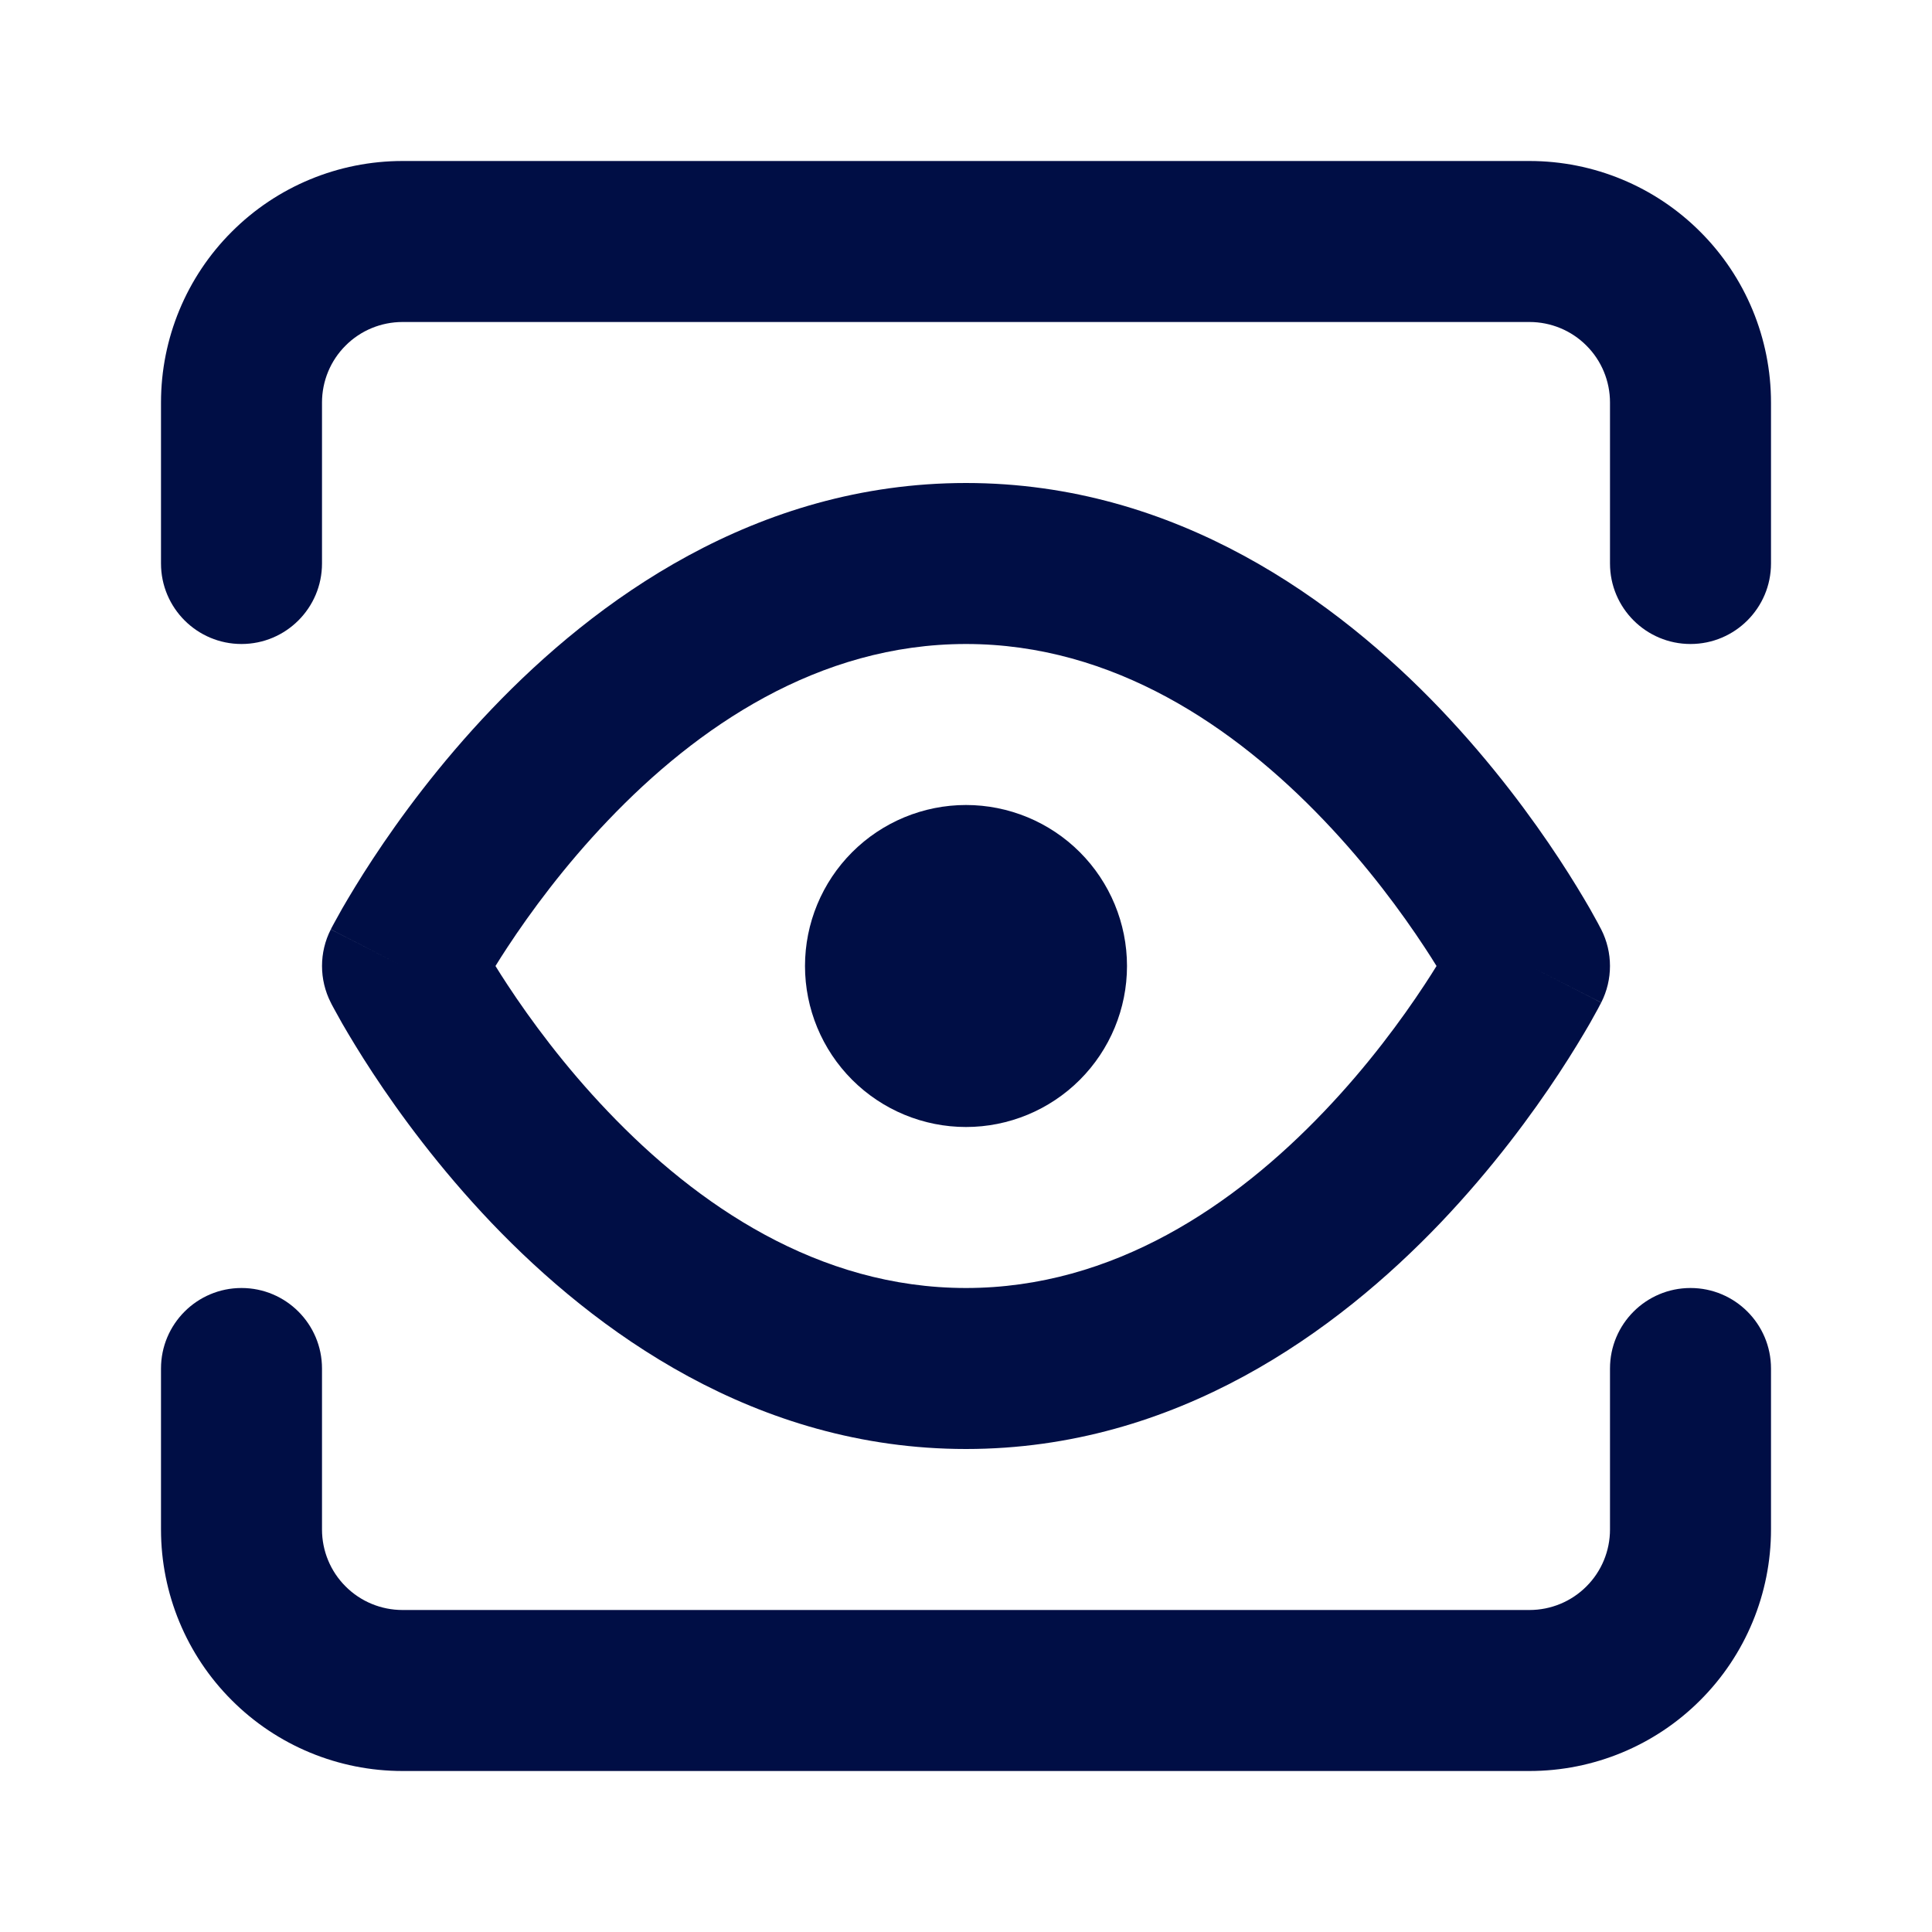
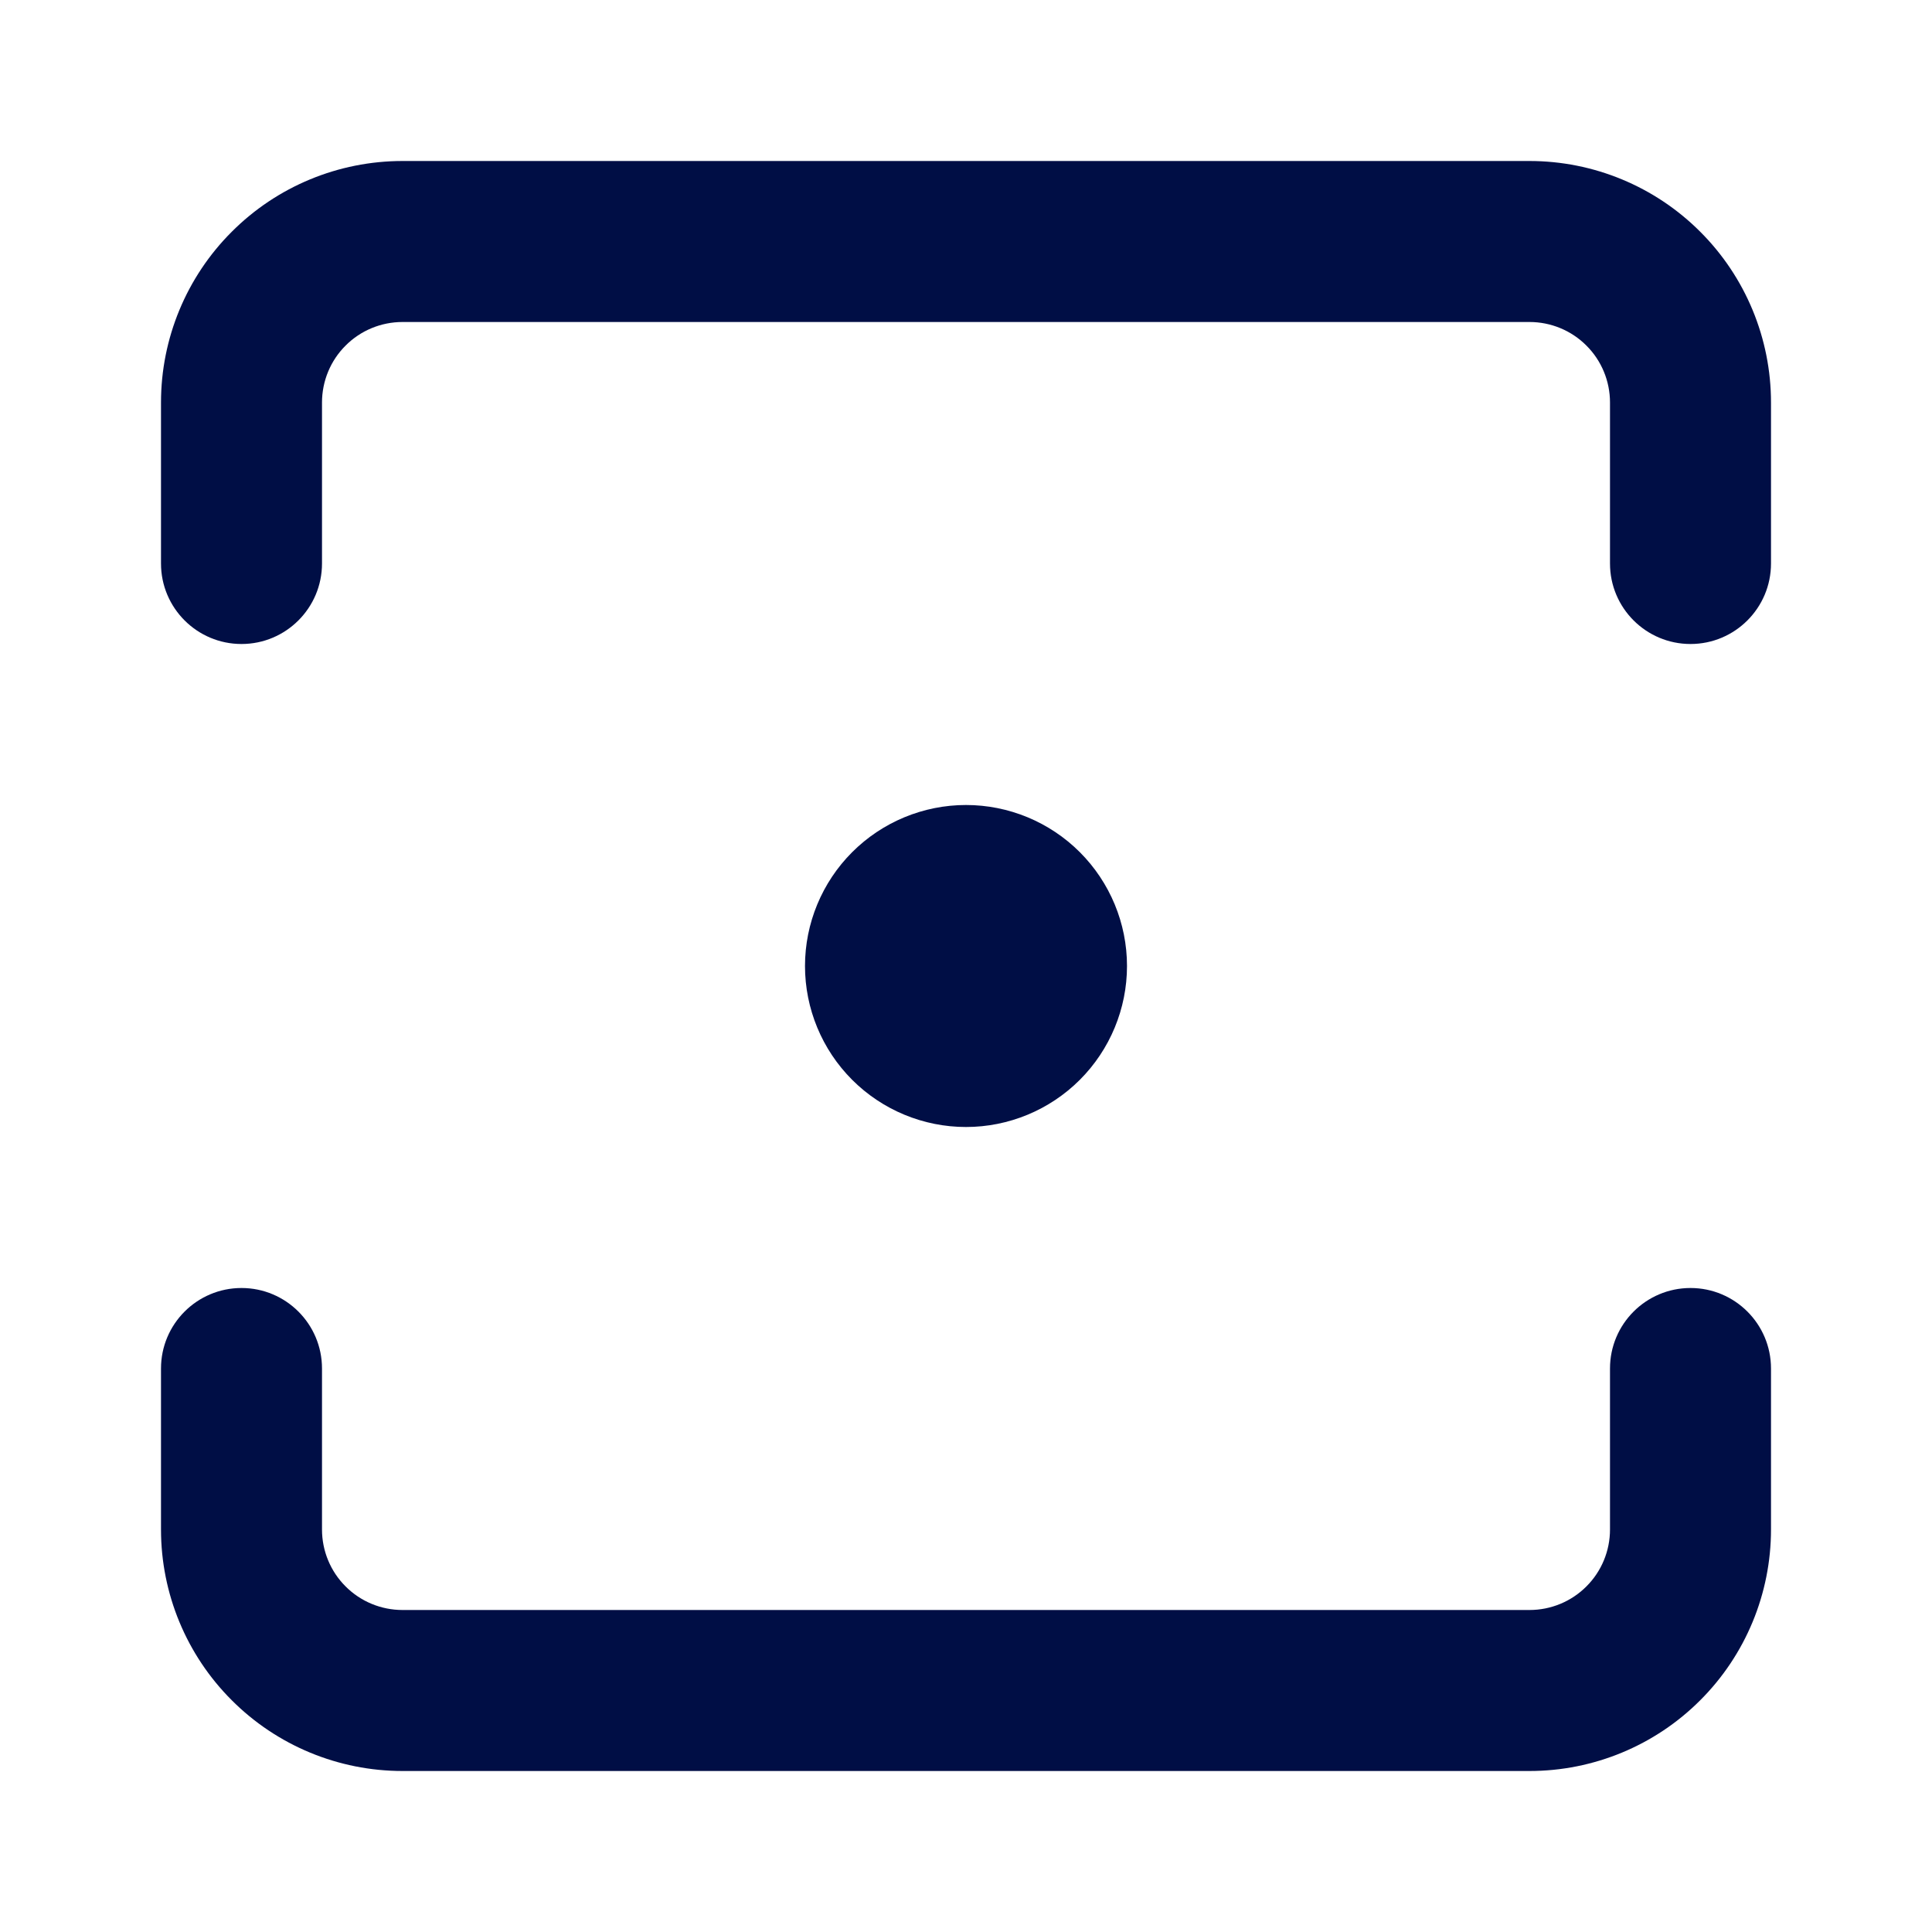
<svg xmlns="http://www.w3.org/2000/svg" width="24" height="24" viewBox="0 0 24 24" fill="none">
  <rect width="24" height="24" fill="white" />
-   <path fill-rule="evenodd" clip-rule="evenodd" d="M6.155 12C6.199 12.071 6.248 12.149 6.303 12.232C6.587 12.664 7.008 13.239 7.553 13.809C8.659 14.969 10.165 16 12 16C13.835 16 15.34 14.969 16.447 13.809C16.992 13.239 17.413 12.664 17.697 12.232C17.752 12.149 17.801 12.071 17.845 12C17.801 11.929 17.752 11.851 17.697 11.768C17.413 11.336 16.992 10.761 16.447 10.191C15.34 9.031 13.835 8 12 8C10.165 8 8.659 9.031 7.553 10.191C7.008 10.761 6.587 11.336 6.303 11.768C6.248 11.851 6.199 11.929 6.155 12ZM19 12C19.891 11.546 19.891 11.546 19.891 11.546L19.889 11.543L19.887 11.538L19.878 11.522C19.872 11.509 19.862 11.491 19.851 11.47C19.827 11.426 19.793 11.364 19.75 11.288C19.662 11.136 19.535 10.923 19.368 10.669C19.036 10.164 18.542 9.489 17.894 8.809C16.614 7.469 14.62 6 12 6C9.38 6 7.386 7.469 6.106 8.81C5.458 9.489 4.964 10.164 4.632 10.669C4.465 10.923 4.338 11.136 4.25 11.288C4.207 11.364 4.173 11.426 4.149 11.47C4.137 11.492 4.128 11.509 4.121 11.522L4.113 11.538L4.111 11.543L4.11 11.545C4.109 11.545 4.109 11.546 5 12L4.109 11.546C3.964 11.831 3.964 12.169 4.109 12.454L5 12C4.109 12.454 4.109 12.453 4.109 12.454L4.11 12.455L4.111 12.457L4.113 12.462L4.121 12.478C4.128 12.491 4.137 12.508 4.149 12.53C4.173 12.574 4.207 12.636 4.25 12.712C4.338 12.864 4.465 13.077 4.632 13.331C4.964 13.836 5.458 14.511 6.106 15.191C7.386 16.531 9.38 18 12 18C14.62 18 16.614 16.531 17.894 15.191C18.542 14.511 19.036 13.836 19.368 13.331C19.535 13.077 19.662 12.864 19.75 12.712C19.793 12.636 19.827 12.574 19.851 12.53C19.862 12.509 19.872 12.491 19.878 12.478L19.887 12.462L19.889 12.457L19.89 12.455C19.891 12.455 19.891 12.454 19 12ZM19 12L19.891 12.454C20.036 12.169 20.036 11.831 19.891 11.546L19 12Z" fill="#000E45" />
  <path fill-rule="evenodd" clip-rule="evenodd" d="M2.879 2.879C3.441 2.316 4.204 2 5 2H19C19.796 2 20.559 2.316 21.121 2.879C21.684 3.441 22 4.204 22 5V7C22 7.552 21.552 8 21 8C20.448 8 20 7.552 20 7V5C20 4.735 19.895 4.48 19.707 4.293C19.52 4.105 19.265 4 19 4H5C4.735 4 4.48 4.105 4.293 4.293C4.105 4.48 4 4.735 4 5V7C4 7.552 3.552 8 3 8C2.448 8 2 7.552 2 7V5C2 4.204 2.316 3.441 2.879 2.879ZM10.586 10.586C10.961 10.211 11.47 10 12 10C12.53 10 13.039 10.211 13.414 10.586C13.789 10.961 14 11.47 14 12C14 12.53 13.789 13.039 13.414 13.414C13.039 13.789 12.53 14 12 14C11.47 14 10.961 13.789 10.586 13.414C10.211 13.039 10 12.53 10 12C10 11.47 10.211 10.961 10.586 10.586ZM3 16C3.552 16 4 16.448 4 17V19C4 19.265 4.105 19.52 4.293 19.707C4.48 19.895 4.735 20 5 20H19C19.265 20 19.52 19.895 19.707 19.707C19.895 19.52 20 19.265 20 19V17C20 16.448 20.448 16 21 16C21.552 16 22 16.448 22 17V19C22 19.796 21.684 20.559 21.121 21.121C20.559 21.684 19.796 22 19 22H5C4.204 22 3.441 21.684 2.879 21.121C2.316 20.559 2 19.796 2 19V17C2 16.448 2.448 16 3 16Z" fill="#000E45" />
</svg>